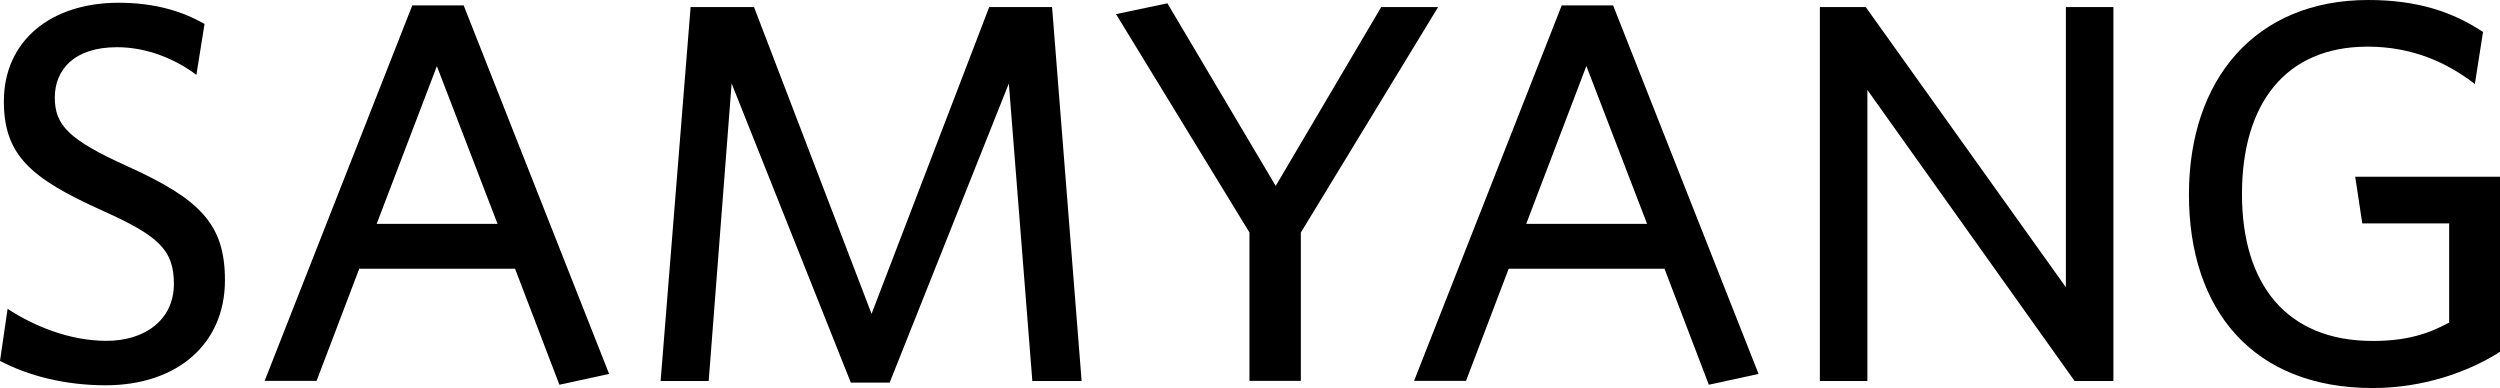
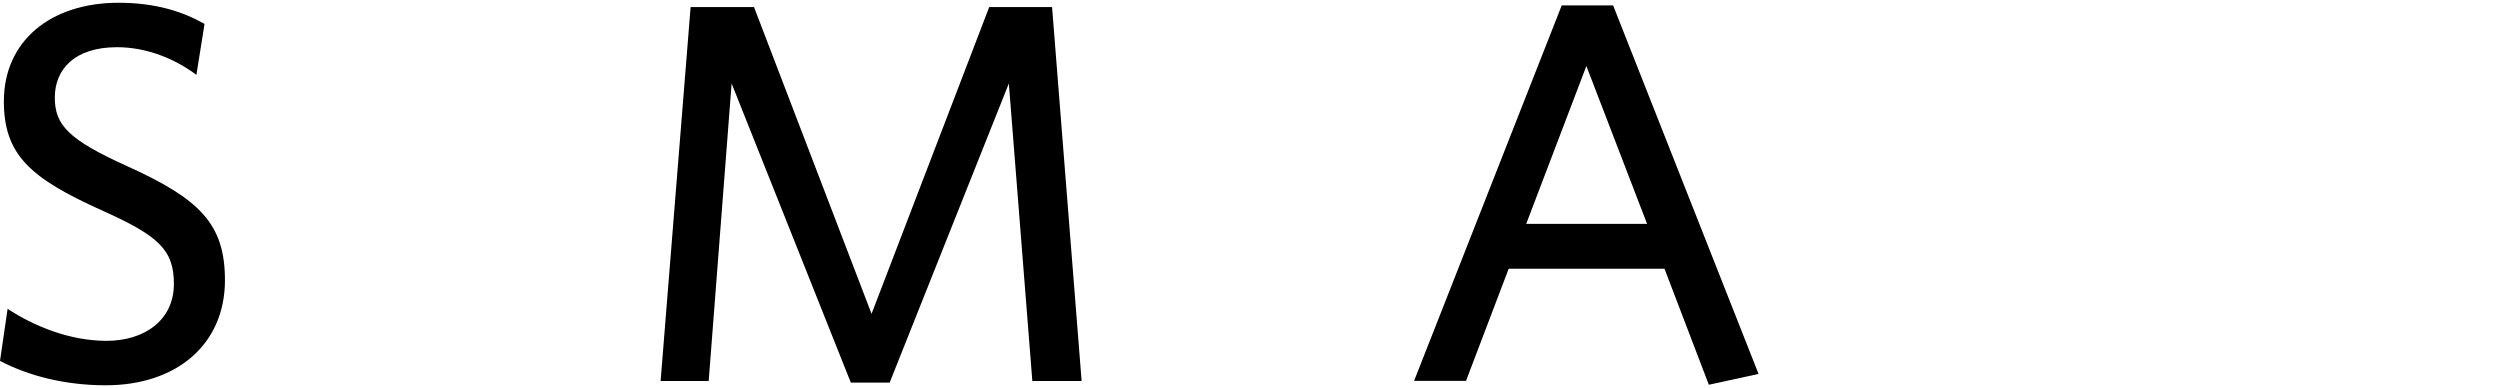
<svg xmlns="http://www.w3.org/2000/svg" viewBox="0 0 226.72 35.19" data-name="Layer 1" id="Layer_1">
  <defs>
    <style>
      .cls-1 {
        fill: #000;
        stroke-width: 0px;
      }

      .cls-2 {
        isolation: isolate;
      }
    </style>
  </defs>
  <g id="layer1">
    <g id="g13570">
      <g id="g1604">
        <g id="g1606">
          <g data-name="layer1" id="layer1-2">
            <g class="cls-2" id="text4926">
              <g class="cls-2">
                <g>
                  <path d="M9.57,34.94c-3.72,0-7.04-.88-9.57-2.21l.69-4.72c2.33,1.52,5.55,2.9,8.98,2.9s6.1-1.87,6.1-5.16c0-3.1-1.39-4.37-6.55-6.68C2.78,16.17.35,14.06.35,9.19.35,3.74,4.56.25,10.76.25c3.32,0,5.8.79,7.79,1.92l-.74,4.62c-1.88-1.42-4.46-2.51-7.19-2.51-3.92,0-5.65,2.06-5.65,4.57s1.29,3.83,6.5,6.19c6.65,3,8.93,5.26,8.93,10.37,0,5.85-4.41,9.53-10.81,9.53Z" class="cls-1" />
-                   <path d="M50.73,34.89l-4.02-10.52h-14.13l-3.87,10.17h-4.71L37.39.49h4.66l13.19,33.42-4.51.98ZM39.62,6l-5.46,14.3h10.96l-5.5-14.3Z" class="cls-1" />
                  <path d="M93.62,34.55l-2.13-26.98-10.81,27.13h-3.52l-10.81-27.13-2.08,26.98h-4.36L62.63.64h5.75l10.66,27.82L89.71.64h5.7l2.68,33.91h-4.46Z" class="cls-1" />
-                   <path d="M117.97,21.08v13.46h-4.66v-13.46L101.21,1.28l4.66-.98,9.82,16.56L125.26.64h5.16l-12.45,20.45Z" class="cls-1" />
                  <path d="M154.97,34.89l-4.02-10.52h-14.13l-3.87,10.17h-4.71L141.63.49h4.66l13.19,33.42-4.51.98ZM143.86,6l-5.45,14.3h10.96l-5.5-14.3Z" class="cls-1" />
-                   <path d="M188.14,34.55l-18.79-26.39v26.39h-4.31V.64h4.16l18.15,25.41V.64h4.31v33.91h-3.52Z" class="cls-1" />
-                   <path d="M215.17,35.19c-10.86,0-16.66-7.08-16.66-17.55S204.56,0,214.77,0c4.56,0,7.74,1.13,10.41,2.9l-.74,4.72c-2.53-1.96-5.7-3.39-9.72-3.39-7.49,0-11.4,5.21-11.4,13.37s4.02,13.32,11.85,13.32c2.98,0,4.96-.59,6.94-1.67v-8.99h-7.88l-.64-4.23h13.14v15.87c-2.93,1.87-7.04,3.29-11.55,3.29Z" class="cls-1" />
                </g>
              </g>
            </g>
          </g>
        </g>
      </g>
    </g>
  </g>
</svg>